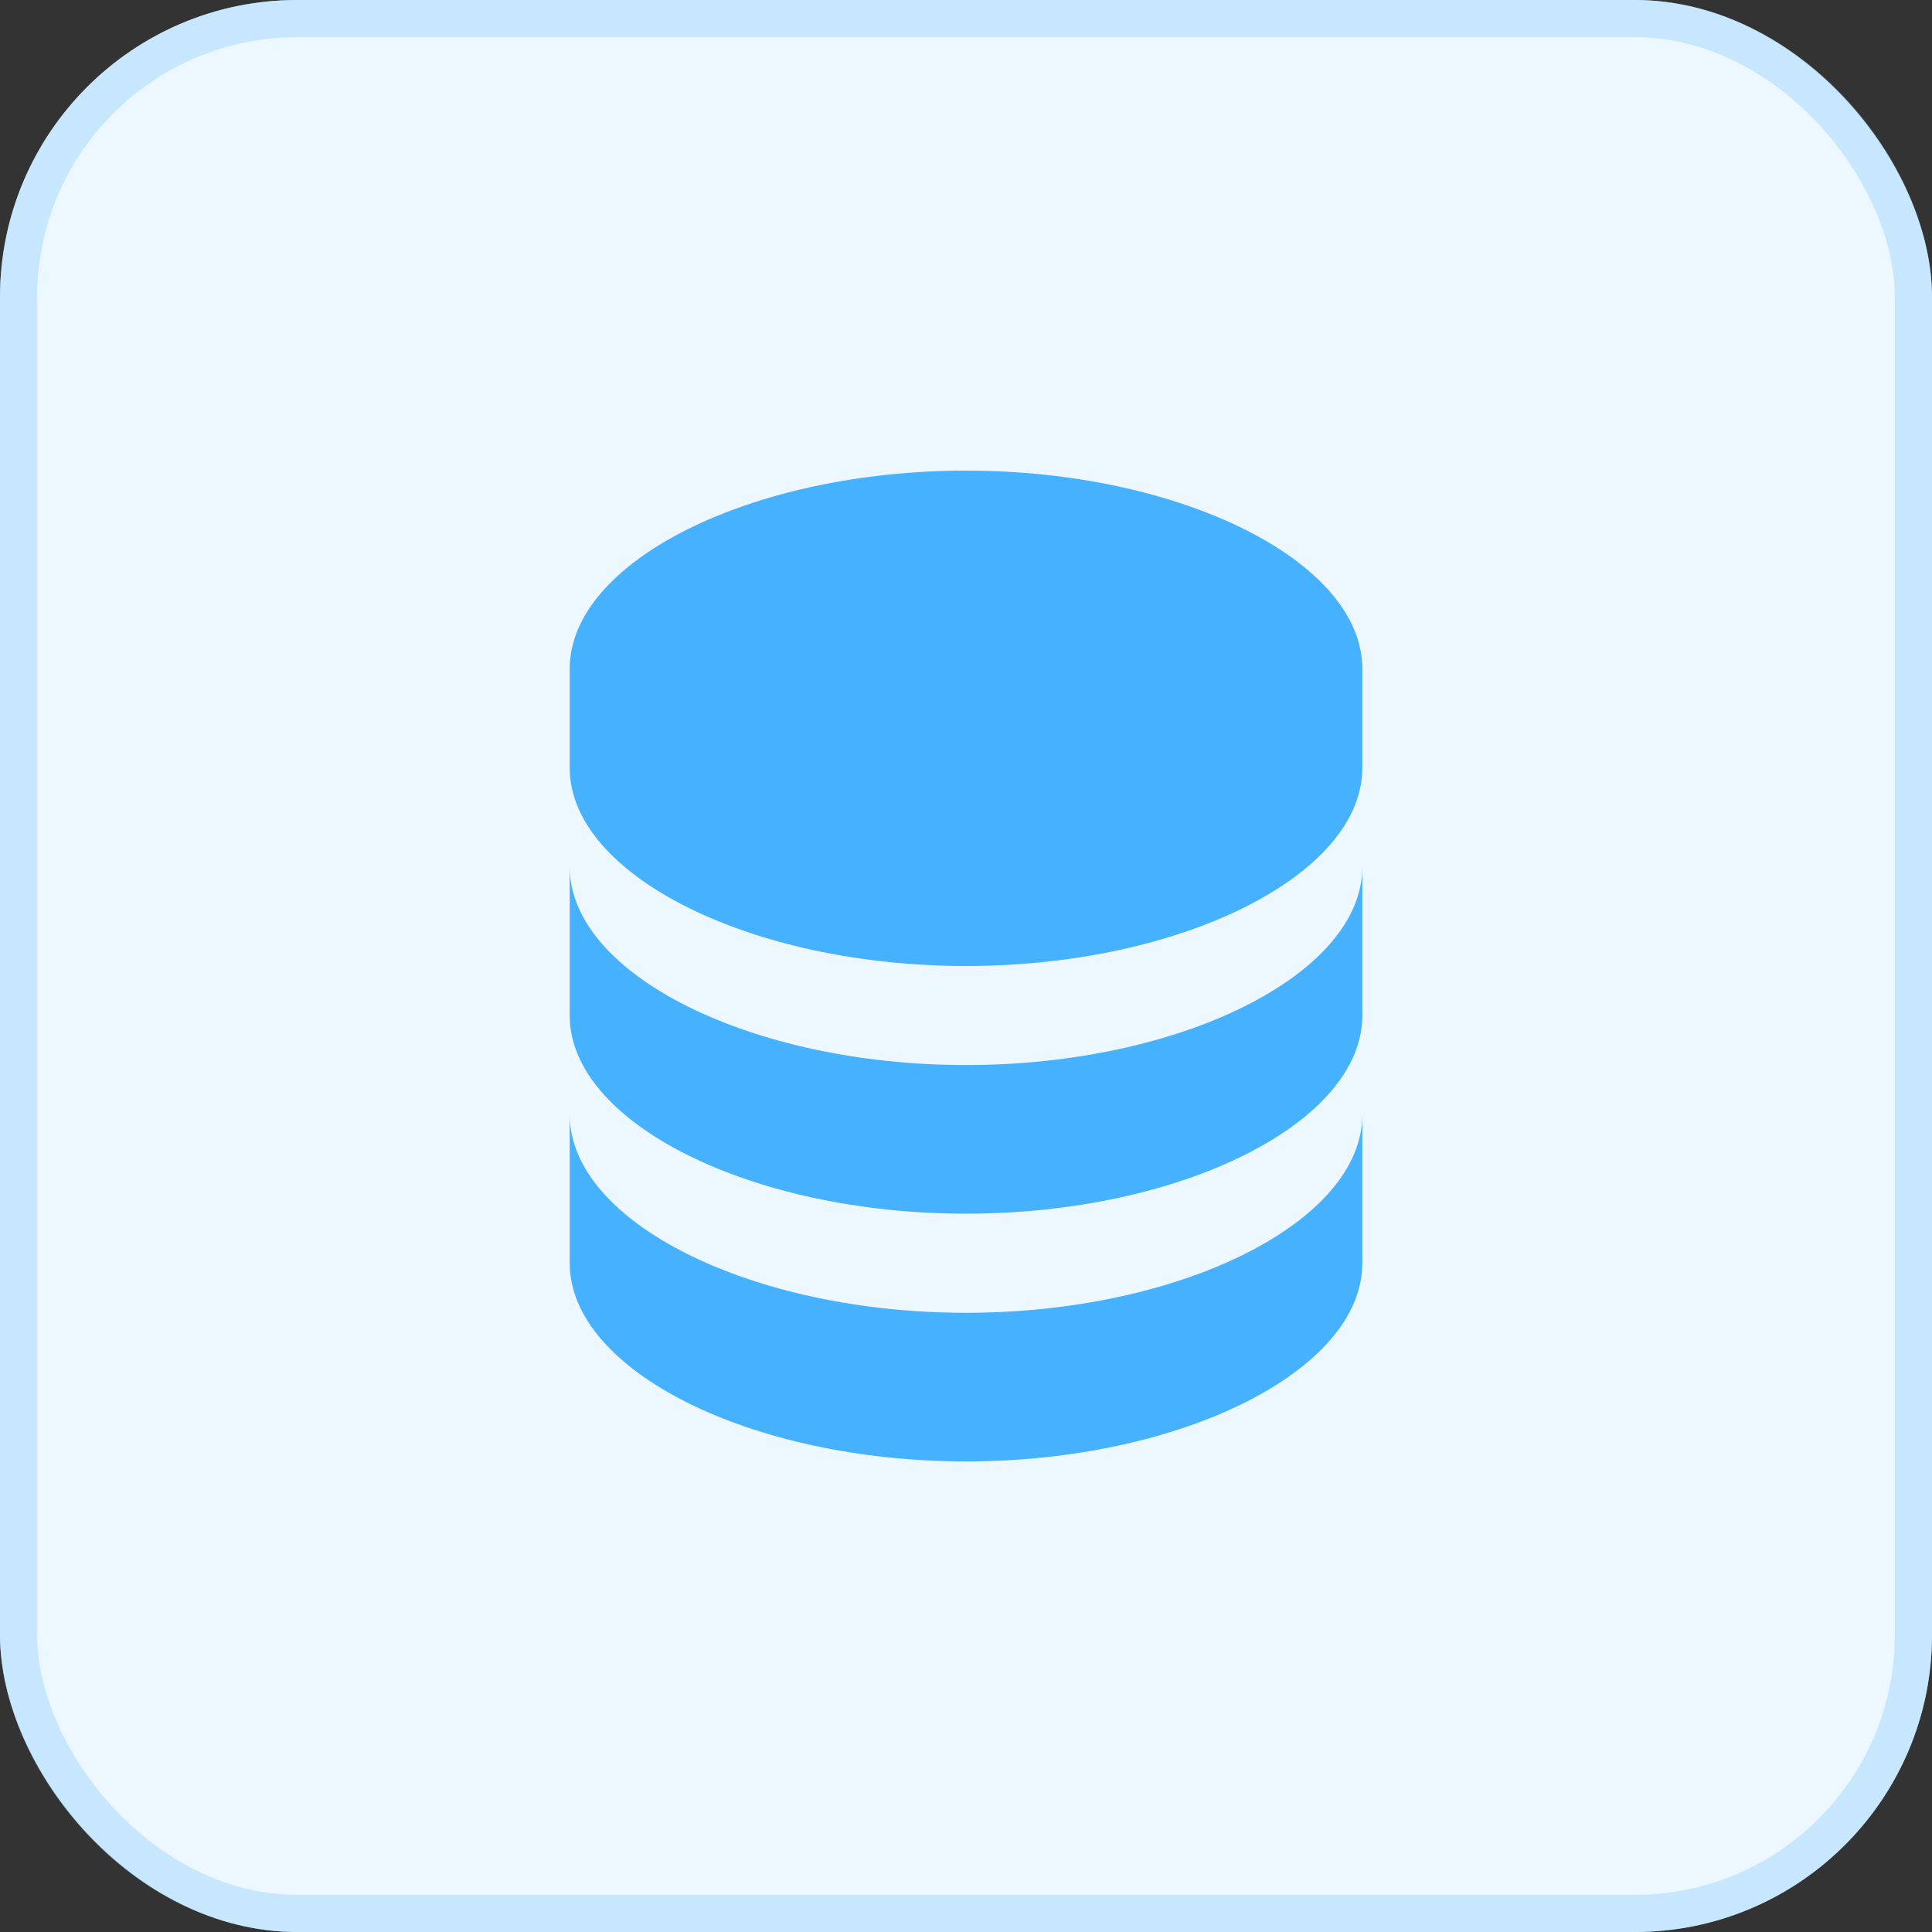
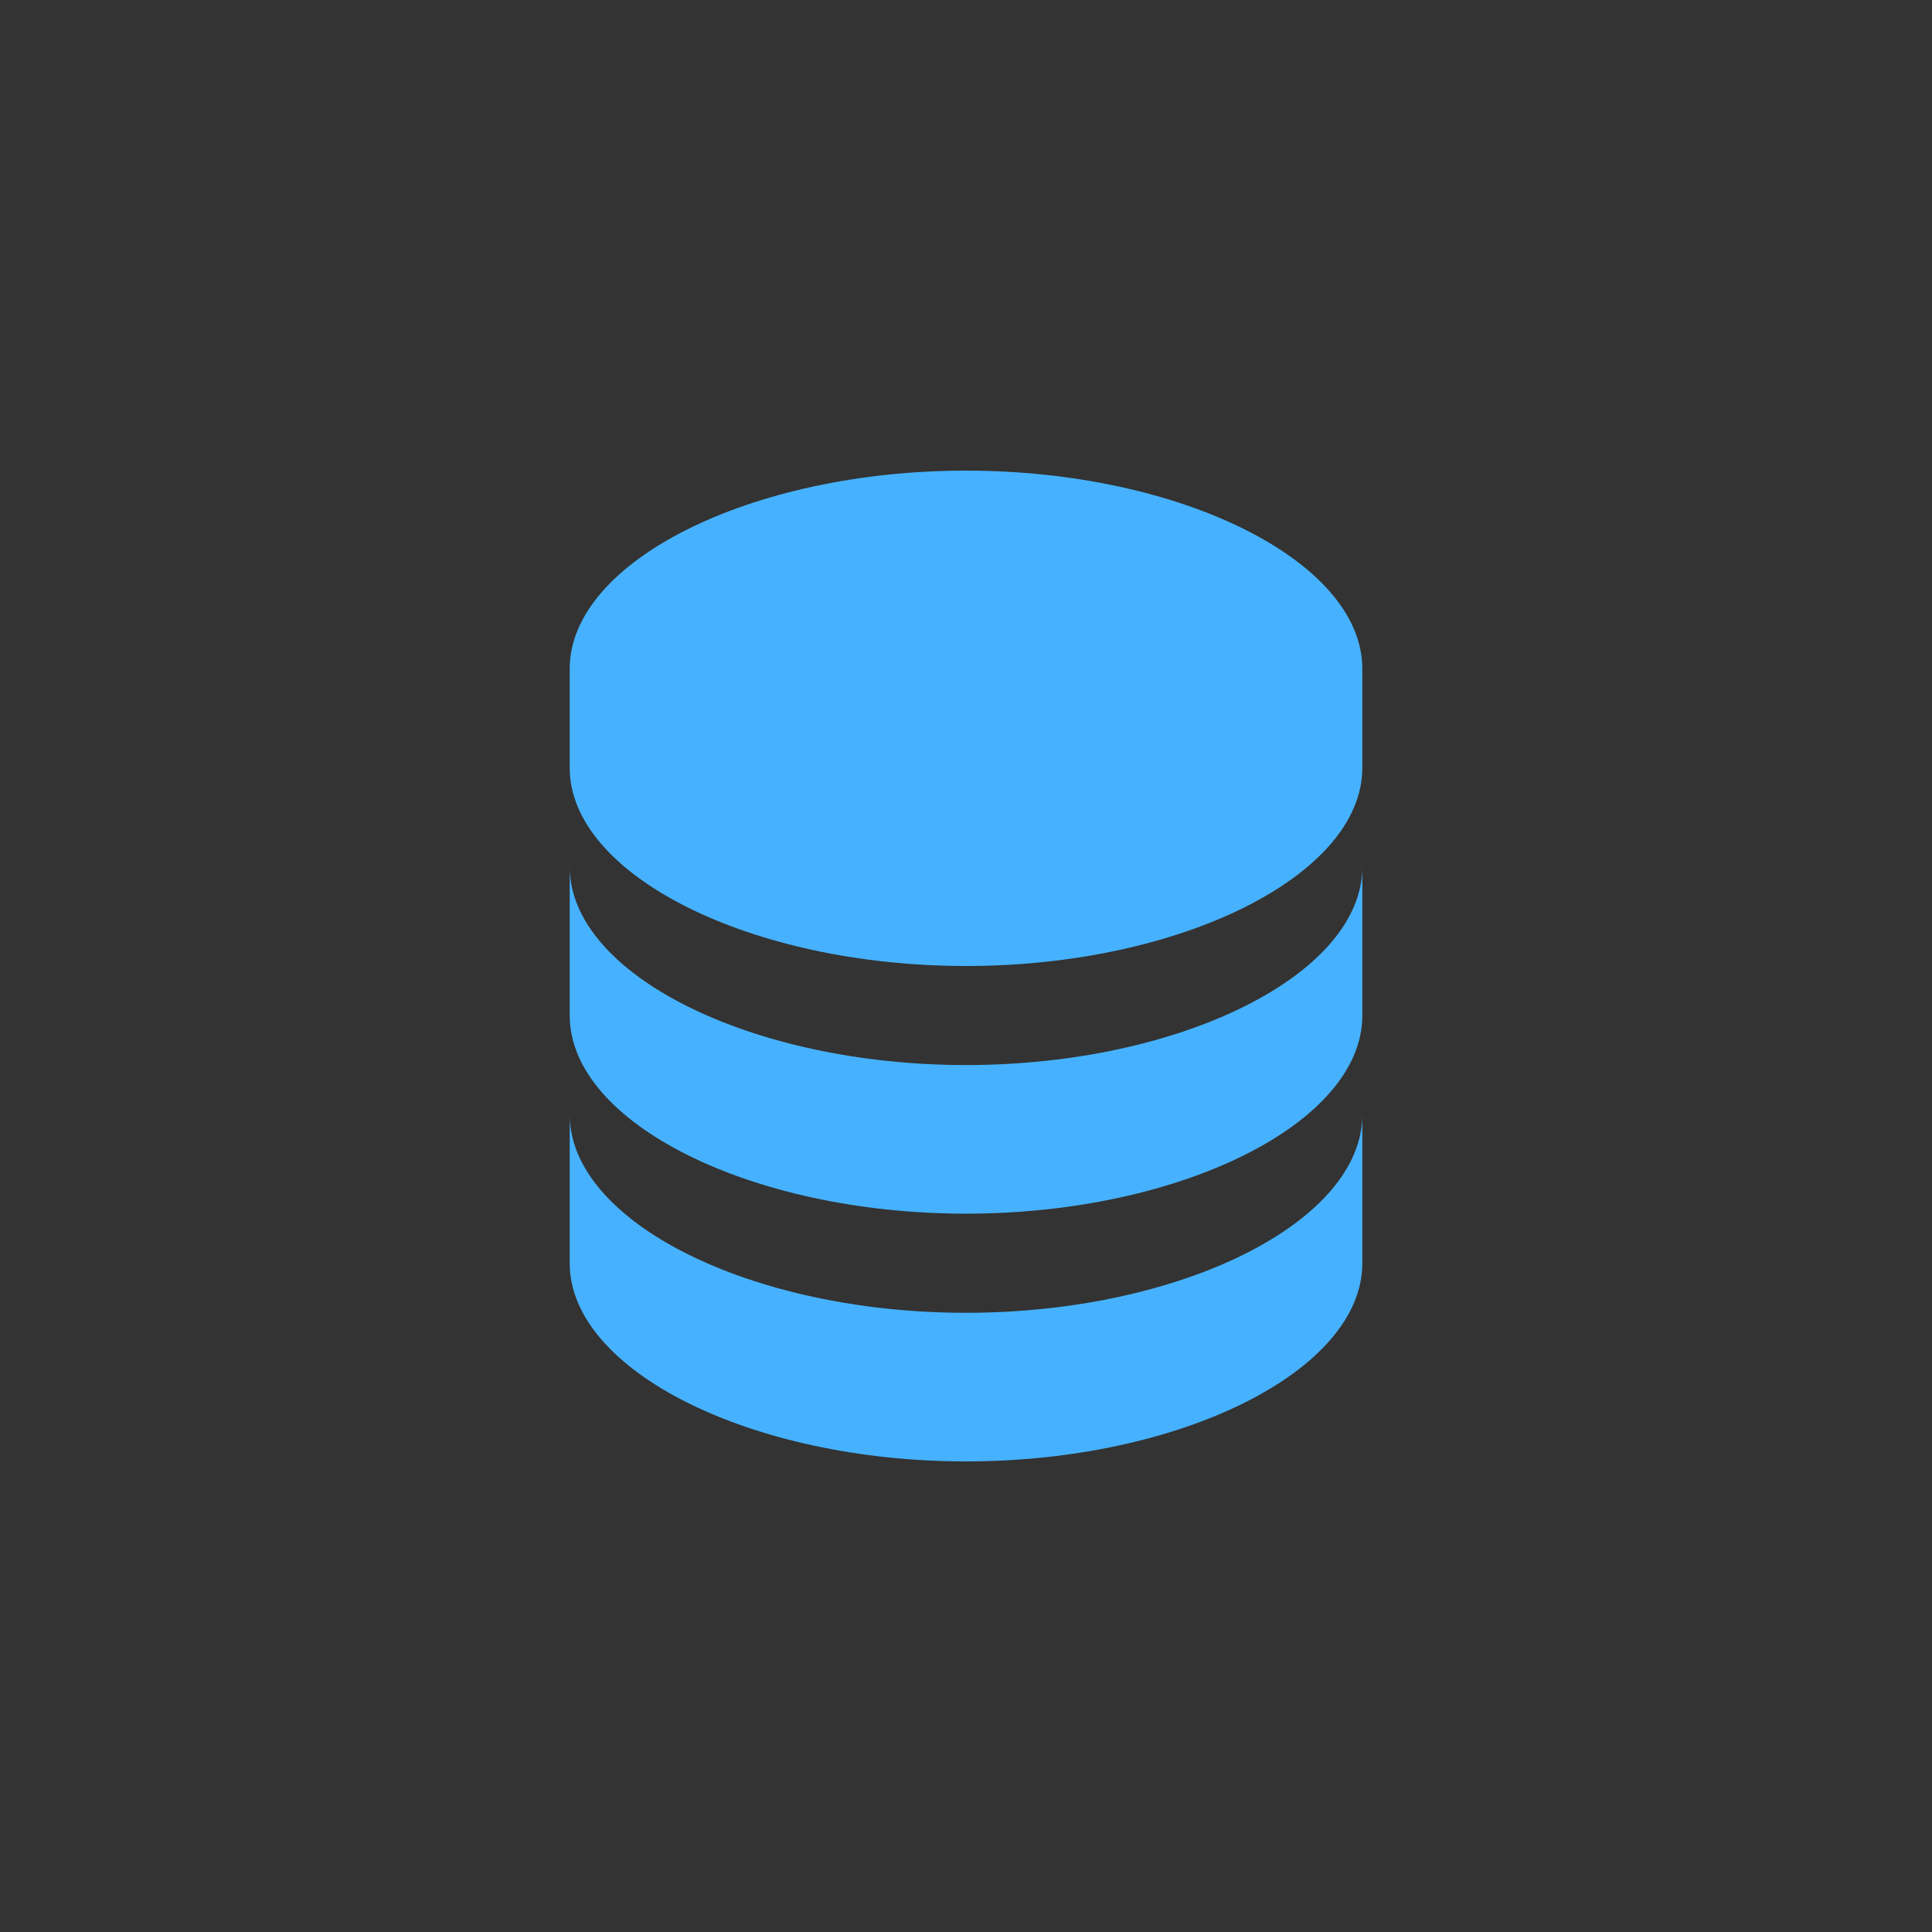
<svg xmlns="http://www.w3.org/2000/svg" width="52" height="52" viewBox="0 0 52 52" fill="none">
  <rect x="0" y="0" width="52" height="52" fill="#333333" stroke="none" />
-   <rect width="52" height="52" rx="8" fill="#EDF7FF" />
-   <rect x="0.5" y="0.5" width="51" height="51" rx="7.5" stroke="#A3D9FF" stroke-opacity="0.5" />
  <path d="M36.667 18C36.667 15.11 31.783 12.667 26 12.667C20.218 12.667 15.334 15.11 15.334 18V20.667C15.334 23.558 20.218 26 26 26C31.783 26 36.667 23.558 36.667 20.667V18ZM26 35.334C20.218 35.334 15.334 32.891 15.334 30V34C15.334 36.891 20.218 39.334 26 39.334C31.783 39.334 36.667 36.891 36.667 34V30C36.667 32.891 31.783 35.334 26 35.334Z" fill="#46B2FF" />
  <path d="M36.667 23.333C36.667 26.224 31.783 28.666 26 28.666C20.218 28.666 15.334 26.224 15.334 23.333V27.333C15.334 30.224 20.218 32.666 26 32.666C31.783 32.666 36.667 30.224 36.667 27.333V23.333Z" fill="#46B2FF" />
</svg>